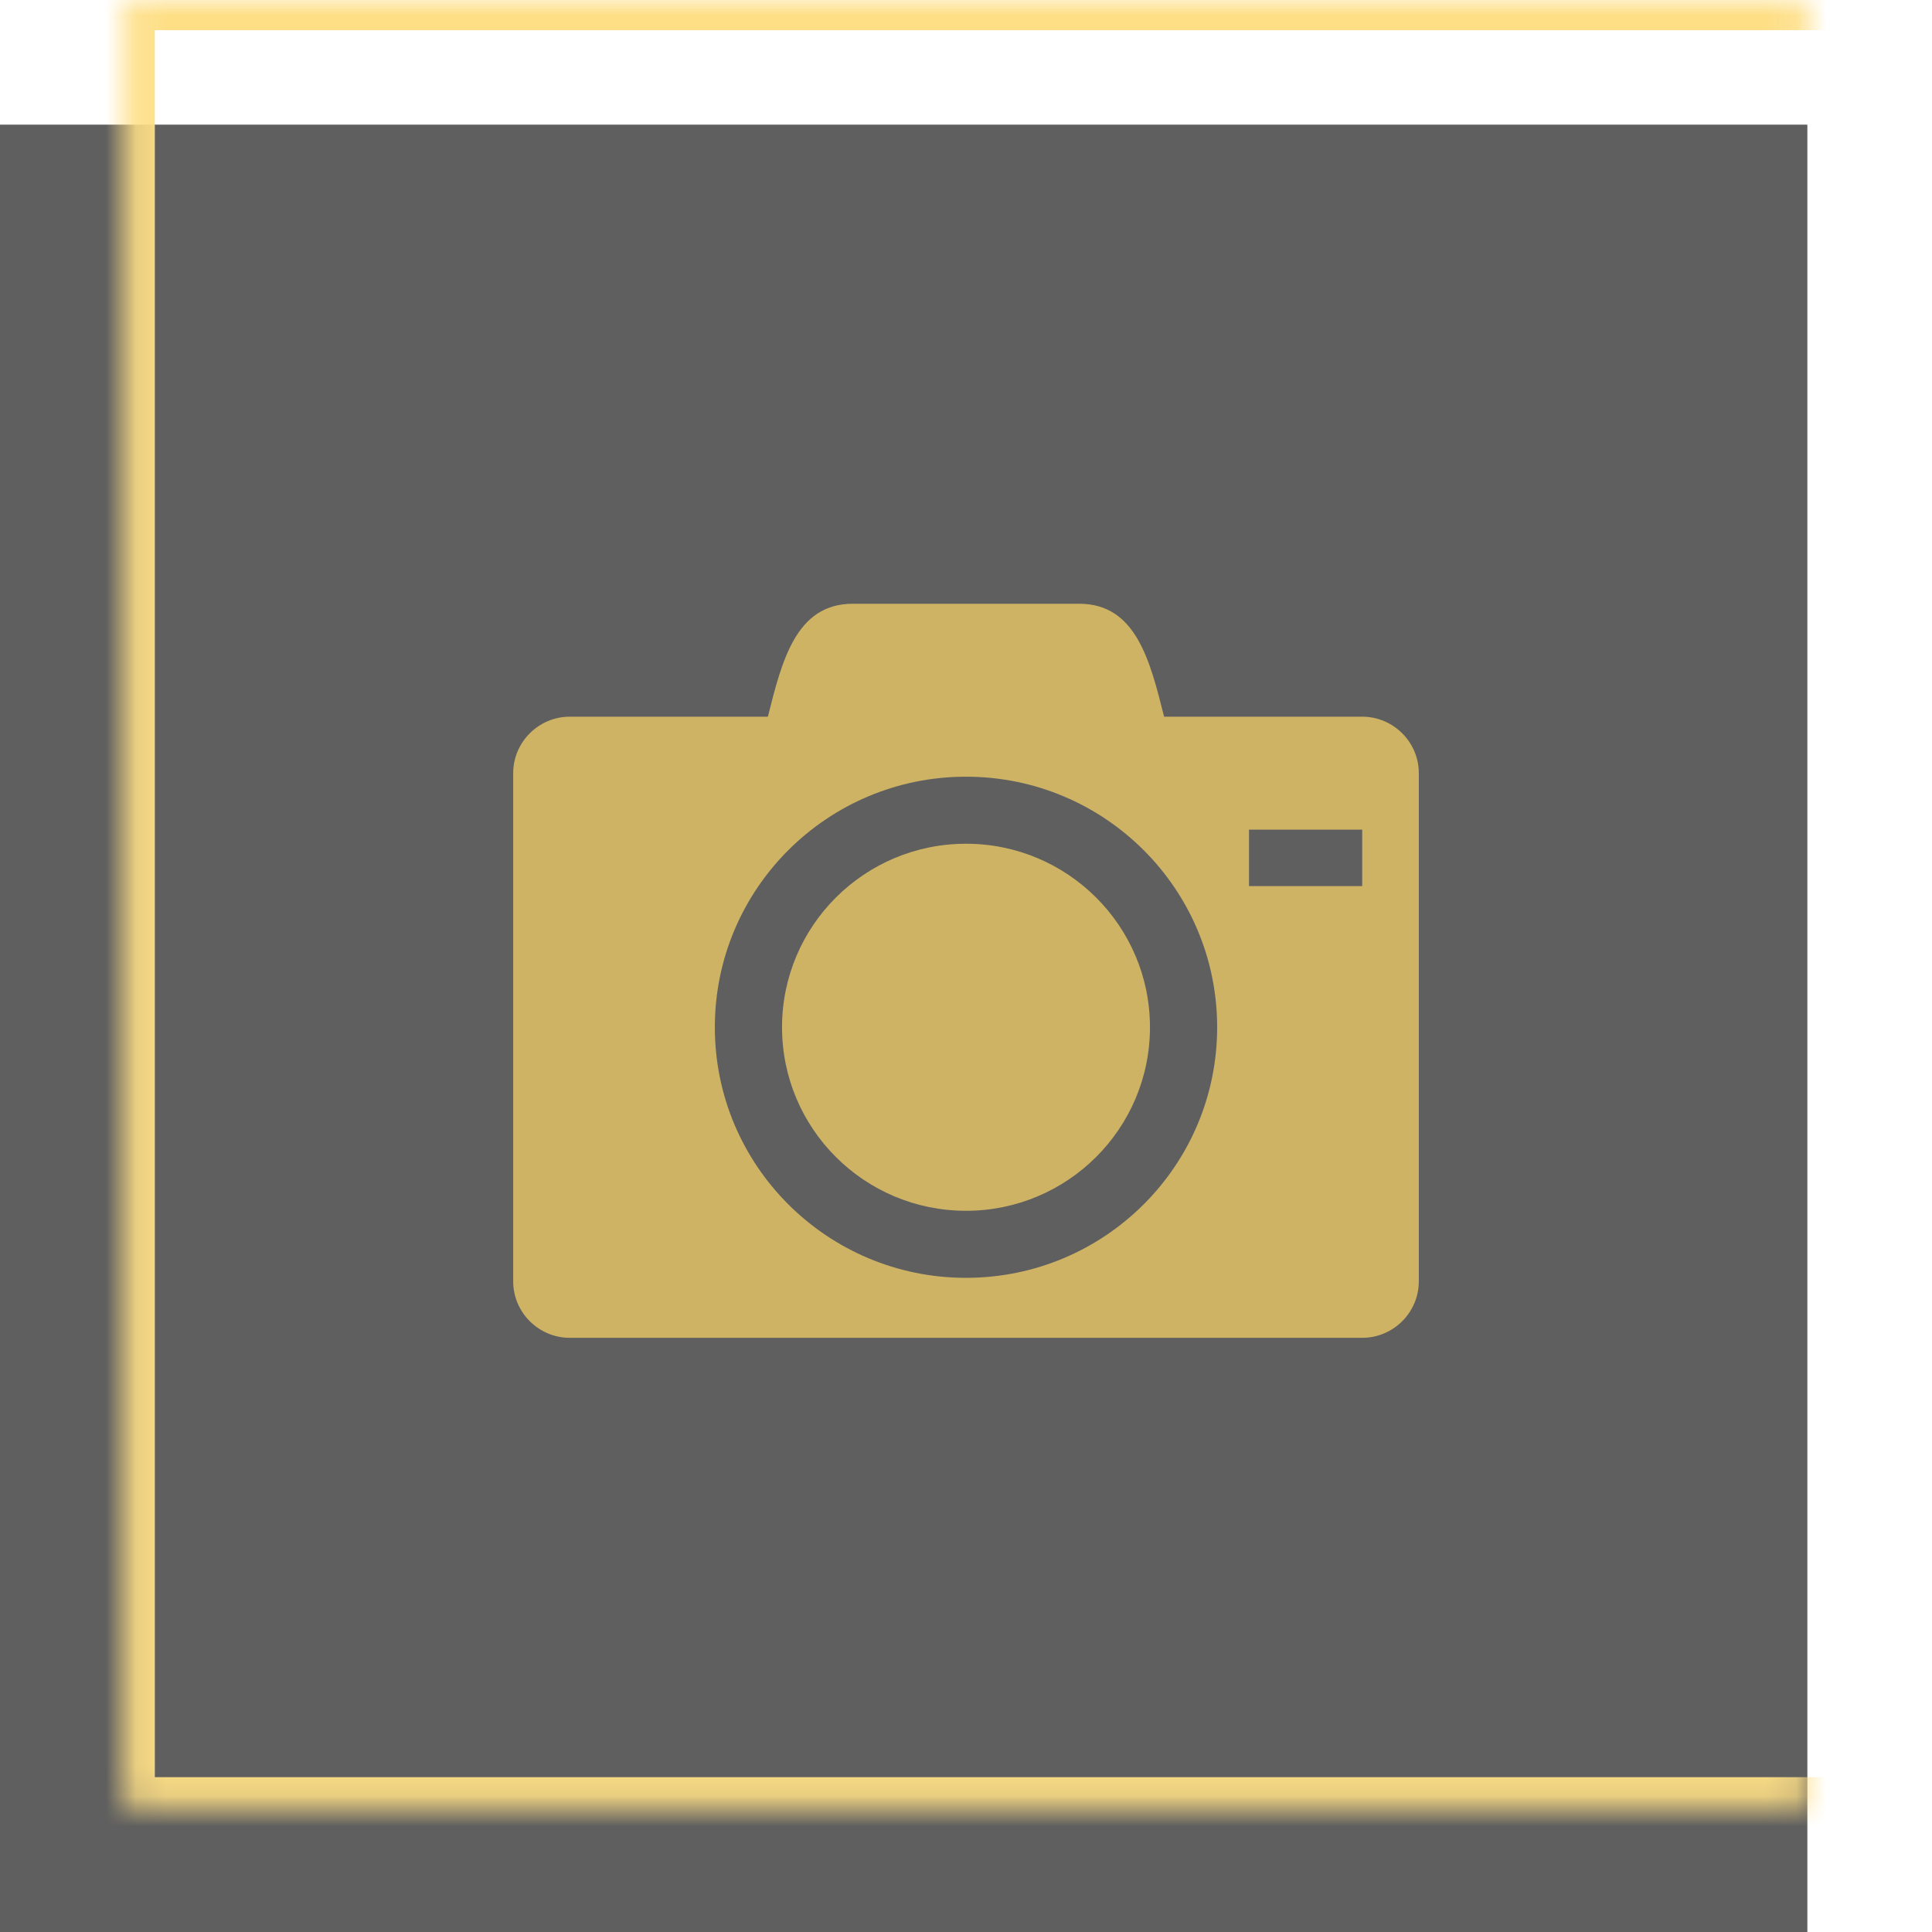
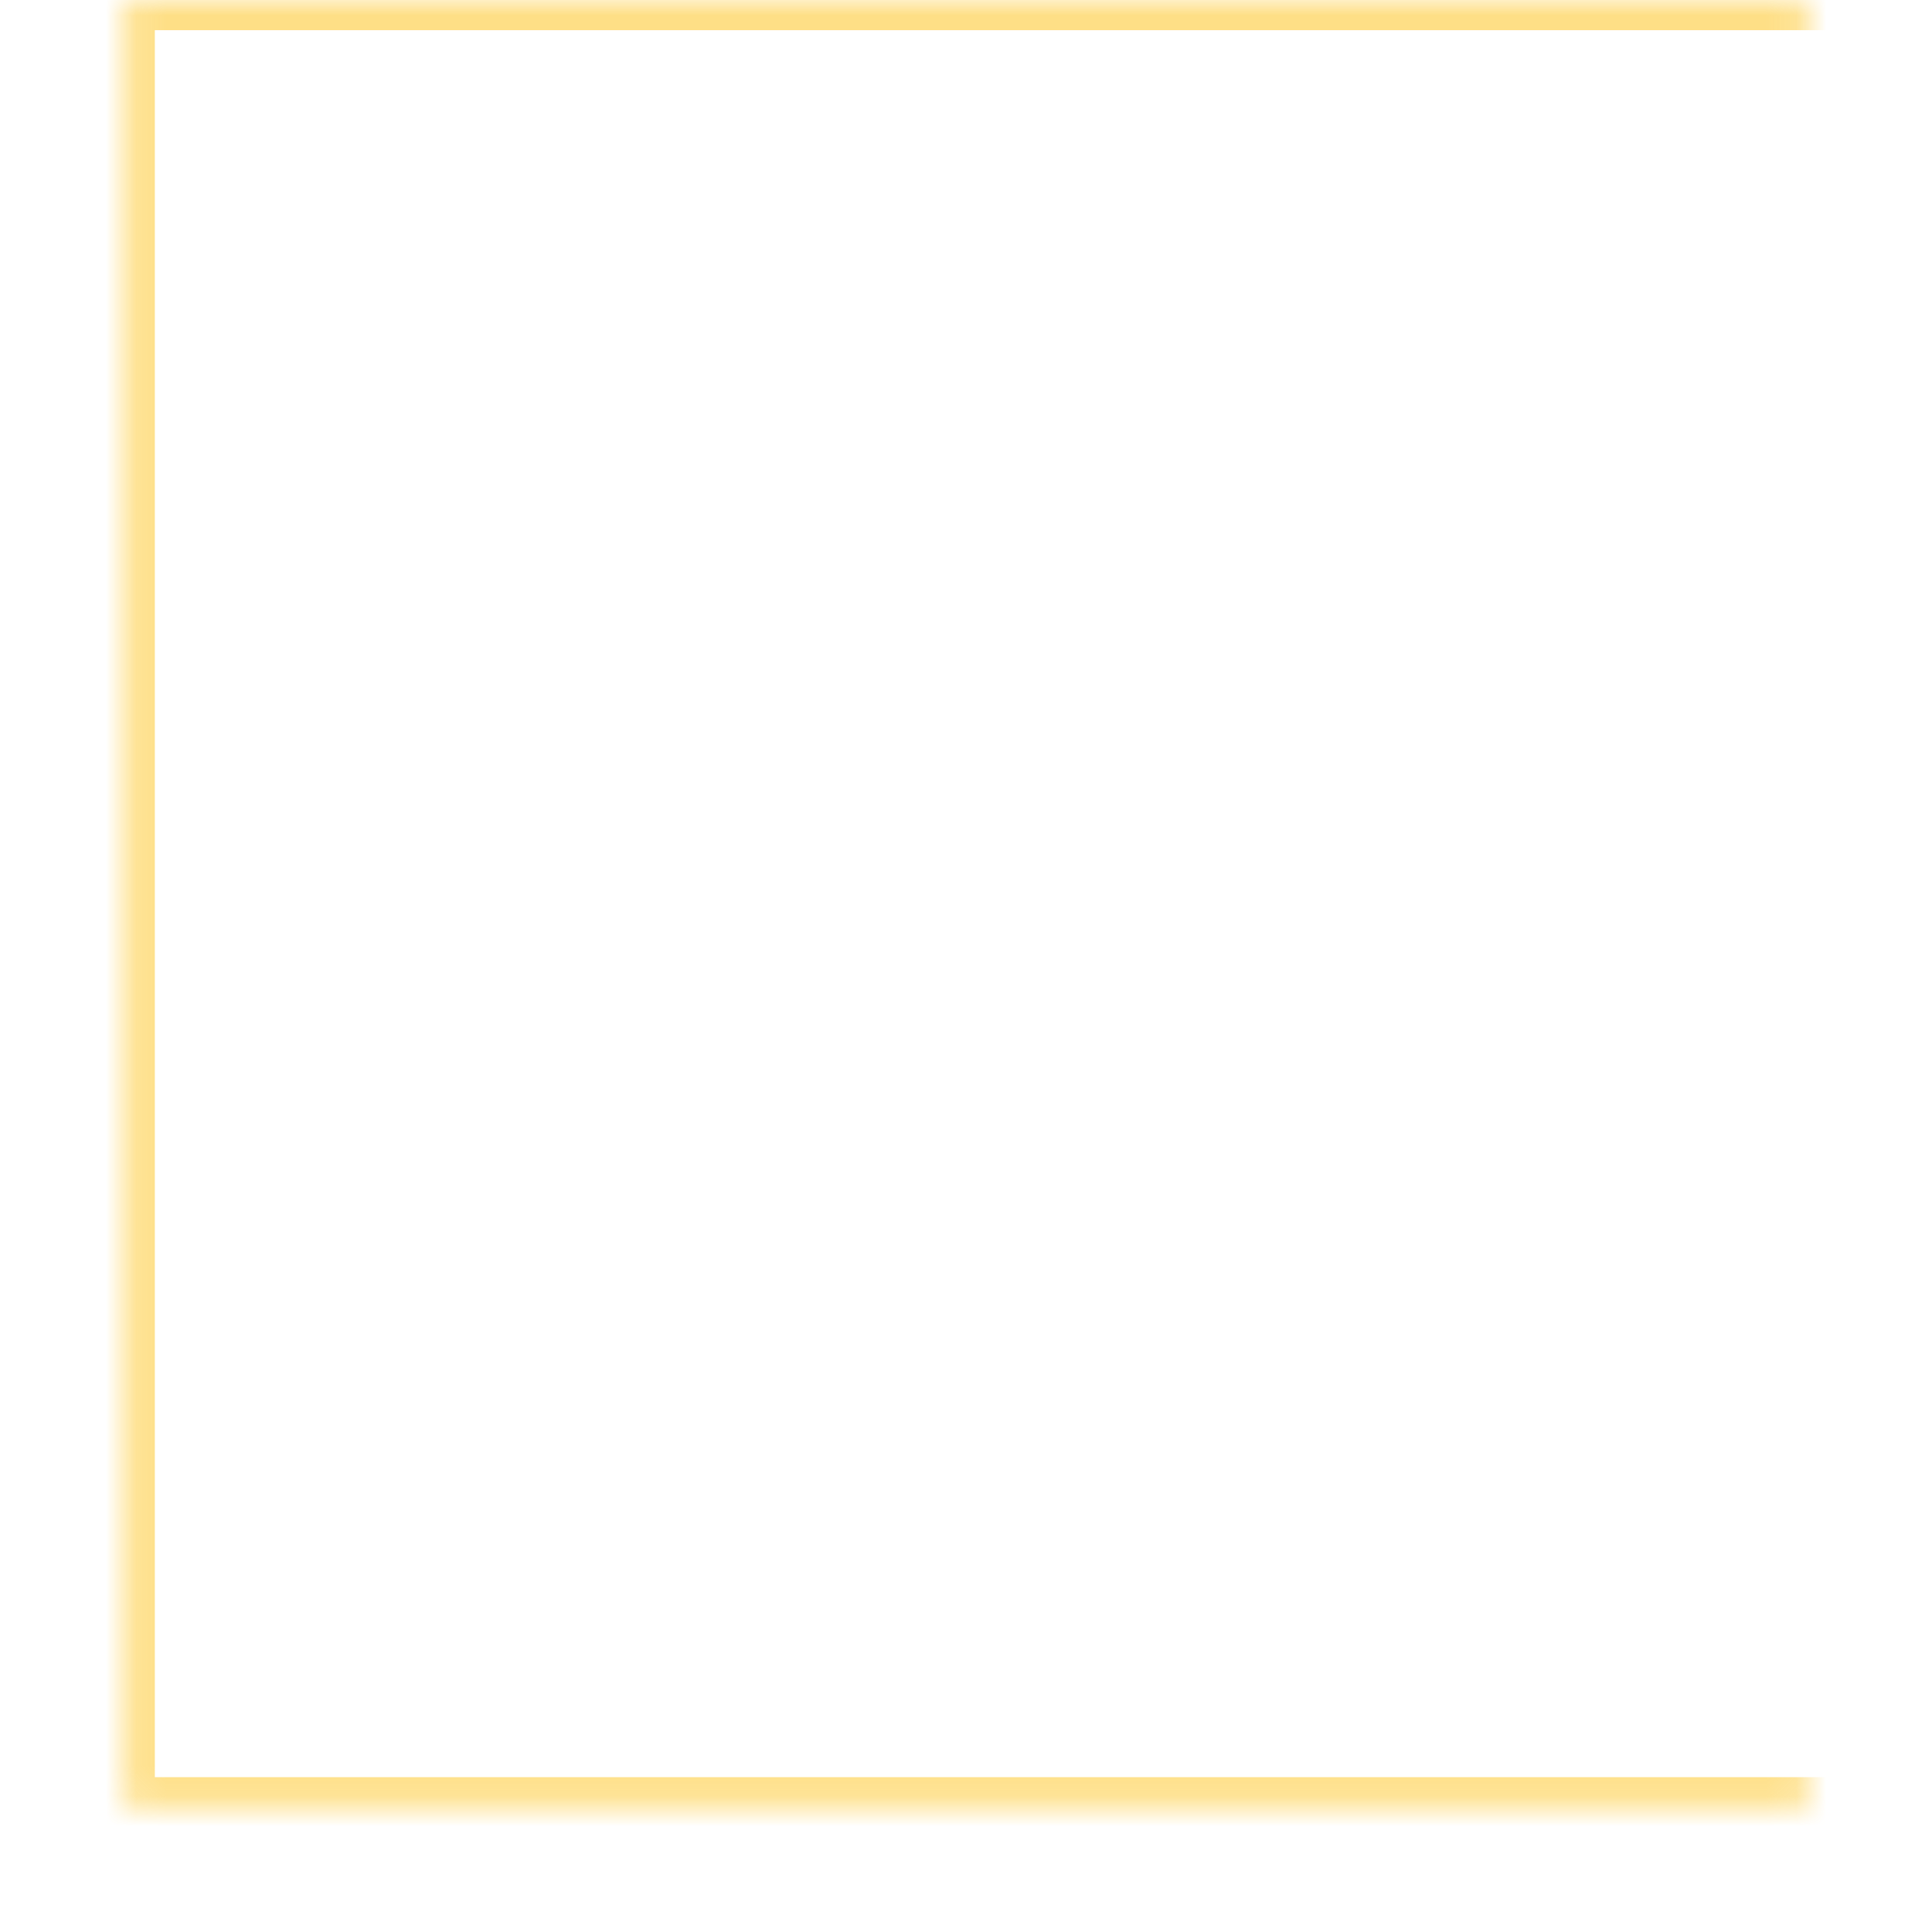
<svg xmlns="http://www.w3.org/2000/svg" xmlns:xlink="http://www.w3.org/1999/xlink" width="64px" height="64px" viewBox="0 0 64 64" version="1.1">
  <title>Group 2</title>
  <desc>Created with Sketch.</desc>
  <defs>
    <rect id="path-1" x="4.129" y="0" width="59.871" height="59.871" />
    <mask id="mask-2" maskContentUnits="userSpaceOnUse" maskUnits="objectBoundingBox" x="0" y="0" width="59.871" height="59.871" fill="white">
      <use xlink:href="#path-1" />
    </mask>
  </defs>
  <g id="Page-1" stroke="none" stroke-width="1" fill="none" fill-rule="evenodd">
    <g id="Group-2">
      <g id="Group" opacity="0.8">
-         <rect id="Rectangle-3" fill="#373737" x="0" y="4.129" width="59.871" height="59.871" />
        <use id="Rectangle-4" stroke="#FED768" mask="url(#mask-2)" stroke-width="2" xlink:href="#path-1" />
      </g>
-       <path d="M25.906,34.029 C25.906,37.387 28.634,40.109 32,40.109 C35.365,40.109 38.094,37.387 38.094,34.029 C38.094,30.672 35.365,27.95 32,27.95 C28.635,27.95 25.906,30.672 25.906,34.029 L25.906,34.029 Z M45.125,23.741 L38.562,23.741 C38.094,21.871 37.625,20 35.75,20 L28.25,20 C26.375,20 25.906,21.871 25.437,23.741 L18.875,23.741 C17.844,23.741 17,24.583 17,25.612 L17,42.447 C17,43.476 17.844,44.317 18.875,44.317 L45.125,44.317 C46.156,44.317 47,43.476 47,42.447 L47,25.612 C47,24.583 46.156,23.741 45.125,23.741 L45.125,23.741 Z M32,42.33 C27.405,42.33 23.68,38.614 23.68,34.029 C23.68,29.445 27.405,25.729 32,25.729 C36.595,25.729 40.32,29.445 40.32,34.029 C40.32,38.614 36.595,42.33 32,42.33 L32,42.33 Z M45.125,29.353 L41.375,29.353 L41.375,27.482 L45.125,27.482 L45.125,29.353 L45.125,29.353 Z" id="Shape" fill-opacity="0.7" fill="#FED768" />
    </g>
  </g>
</svg>